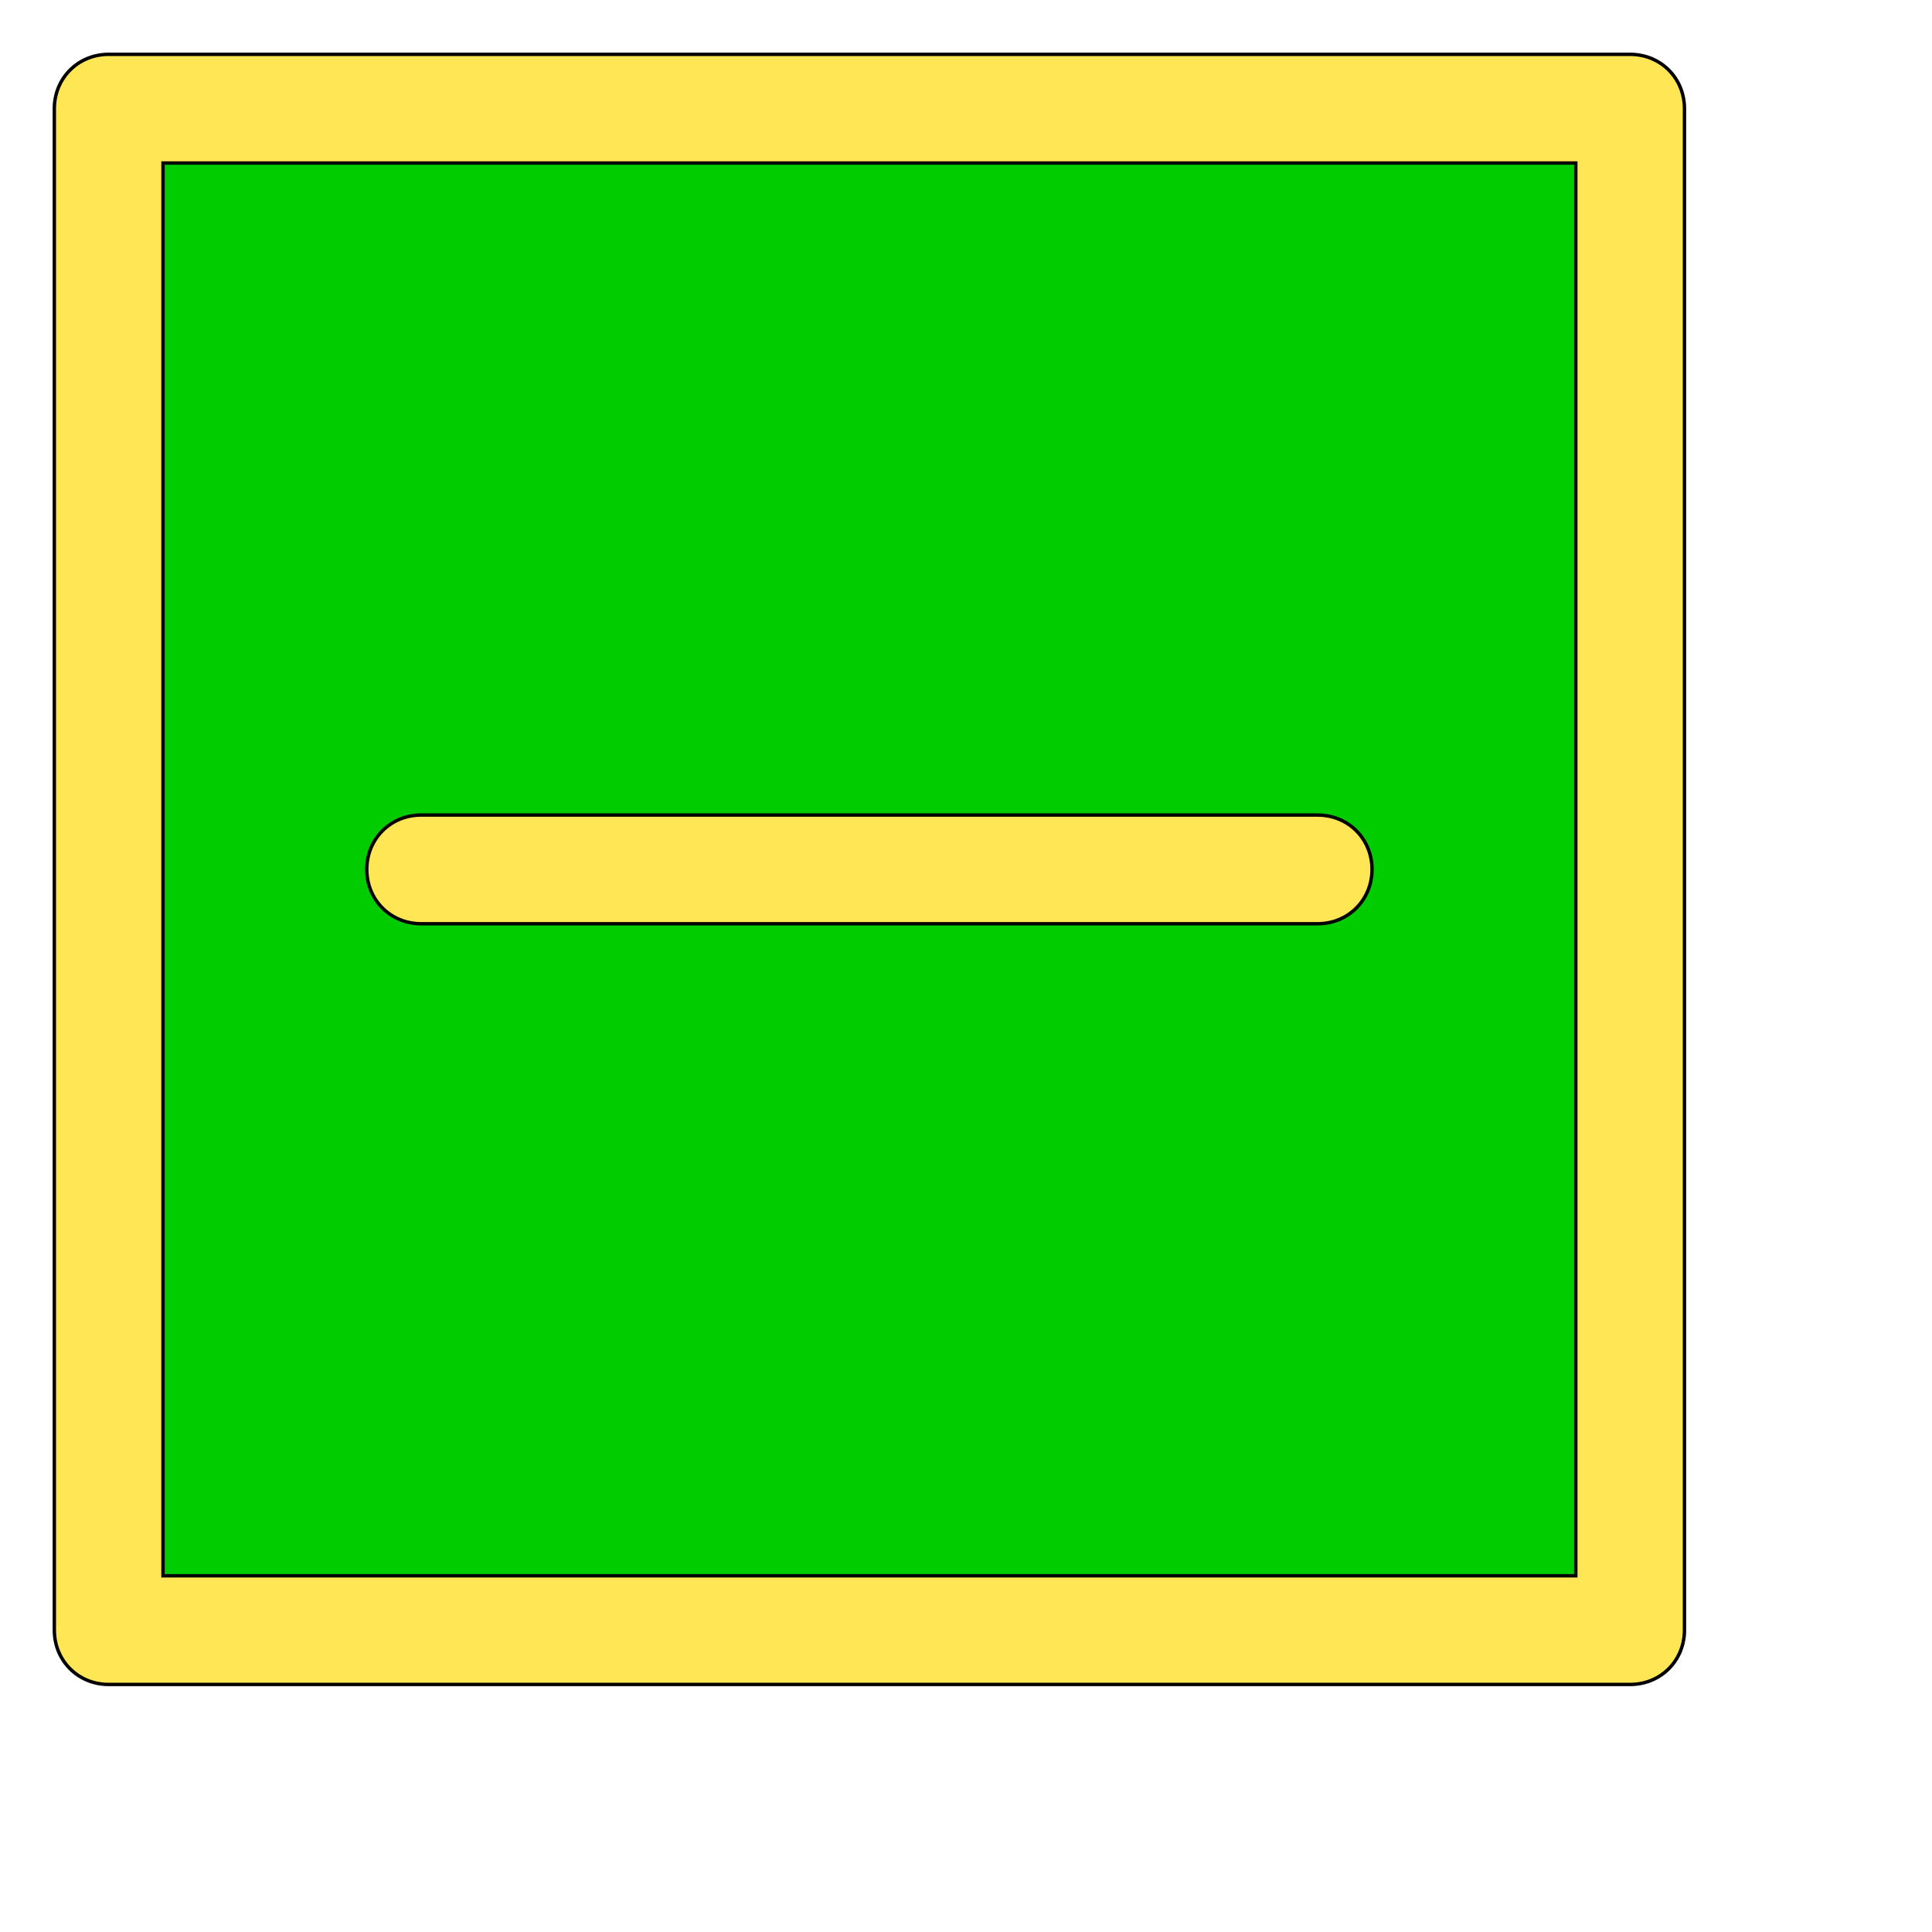
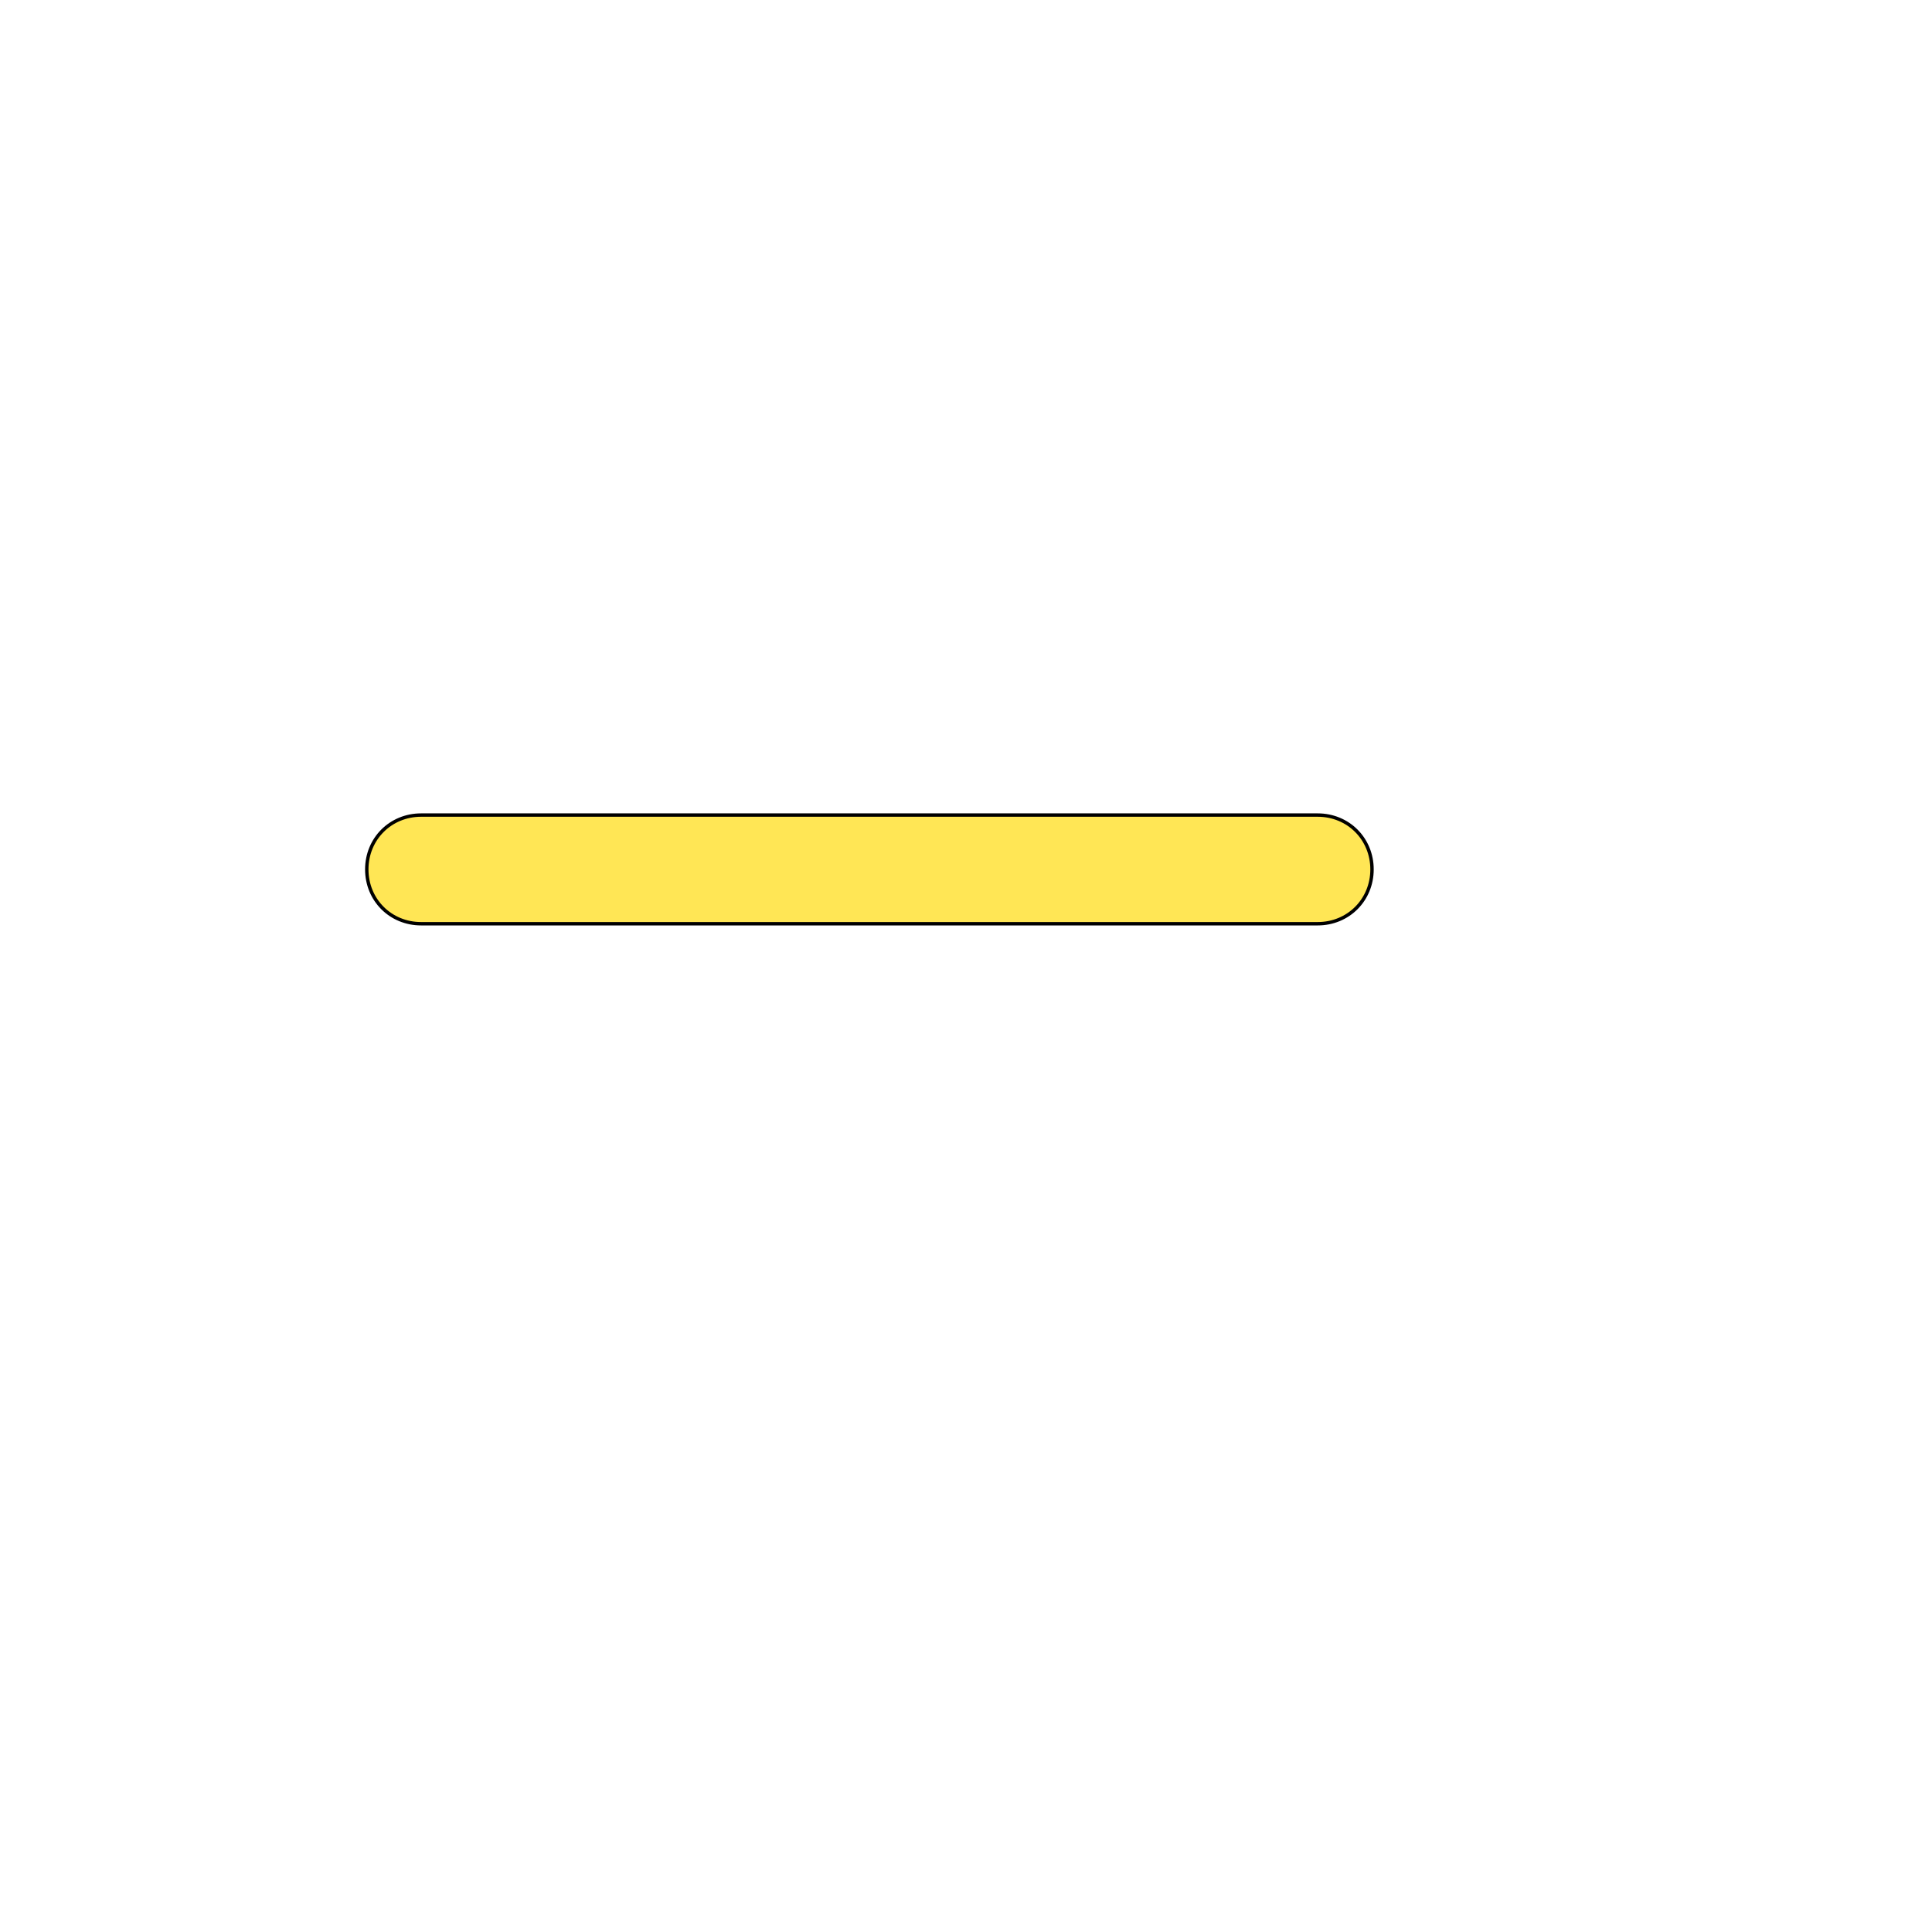
<svg xmlns="http://www.w3.org/2000/svg" id="th_wav_minus-square" width="100%" height="100%" version="1.1" preserveAspectRatio="xMidYMin slice" data-uid="wav_minus-square" data-keyword="wav_minus-square" viewBox="0 0 512 512" transform="matrix(0.9,0,0,0.9,0,0)" data-colors="[&quot;#ed6c30&quot;,&quot;#ffe655&quot;,&quot;#00cc00&quot;,&quot;#ffe655&quot;]">
  <defs id="SvgjsDefs17872" fill="#ed6c30" />
-   <path id="th_wav_minus-square_0" d="M480 16L32 16C23 16 16 23 16 32L16 480C16 489 23 496 32 496L480 496C489 496 496 489 496 480L496 32C496 23 489 16 480 16Z " fill-rule="evenodd" fill="#ffe655" stroke-width="1" stroke="#000000" />
-   <path id="th_wav_minus-square_1" d="M464 464L48 464L48 48L464 48Z " fill-rule="evenodd" fill="#00cc00" stroke-width="1" stroke="#000000" />
  <path id="th_wav_minus-square_2" d="M124 272L388 272C397 272 404 265 404 256C404 247 397 240 388 240L124 240C115 240 108 247 108 256C108 265 115 272 124 272Z " fill-rule="evenodd" fill="#ffe655" stroke-width="1" stroke="#000000" />
</svg>